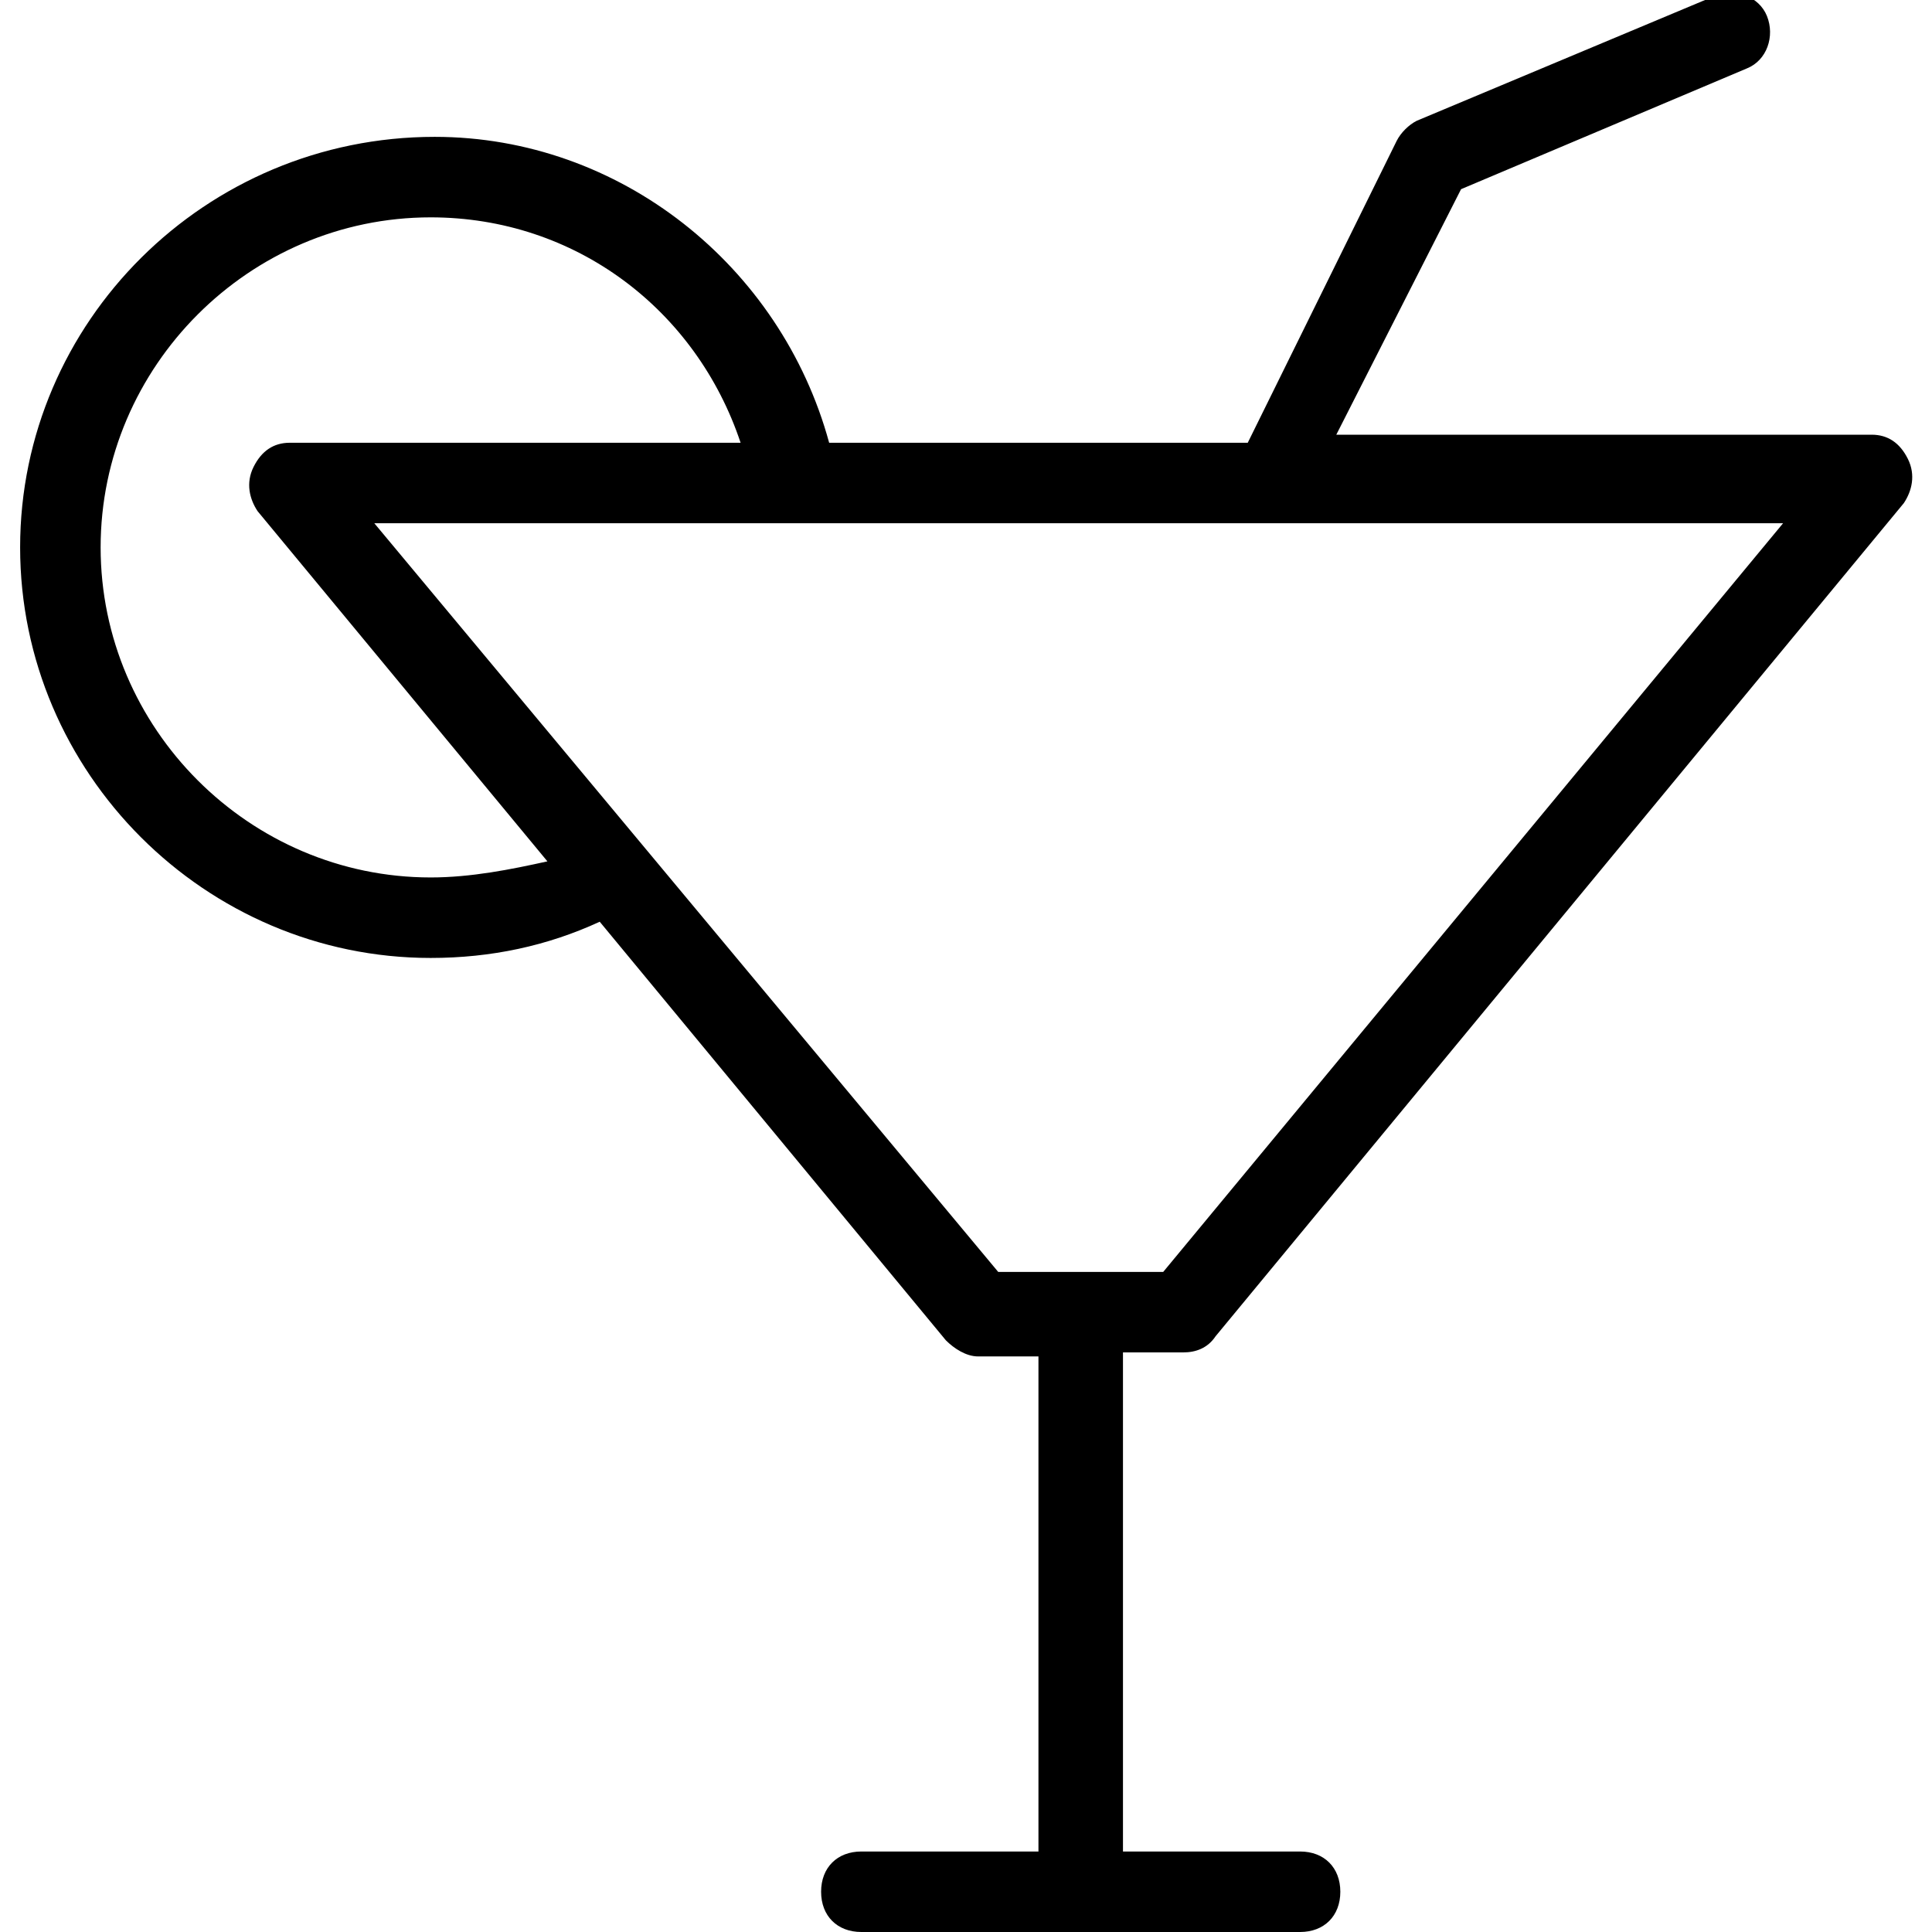
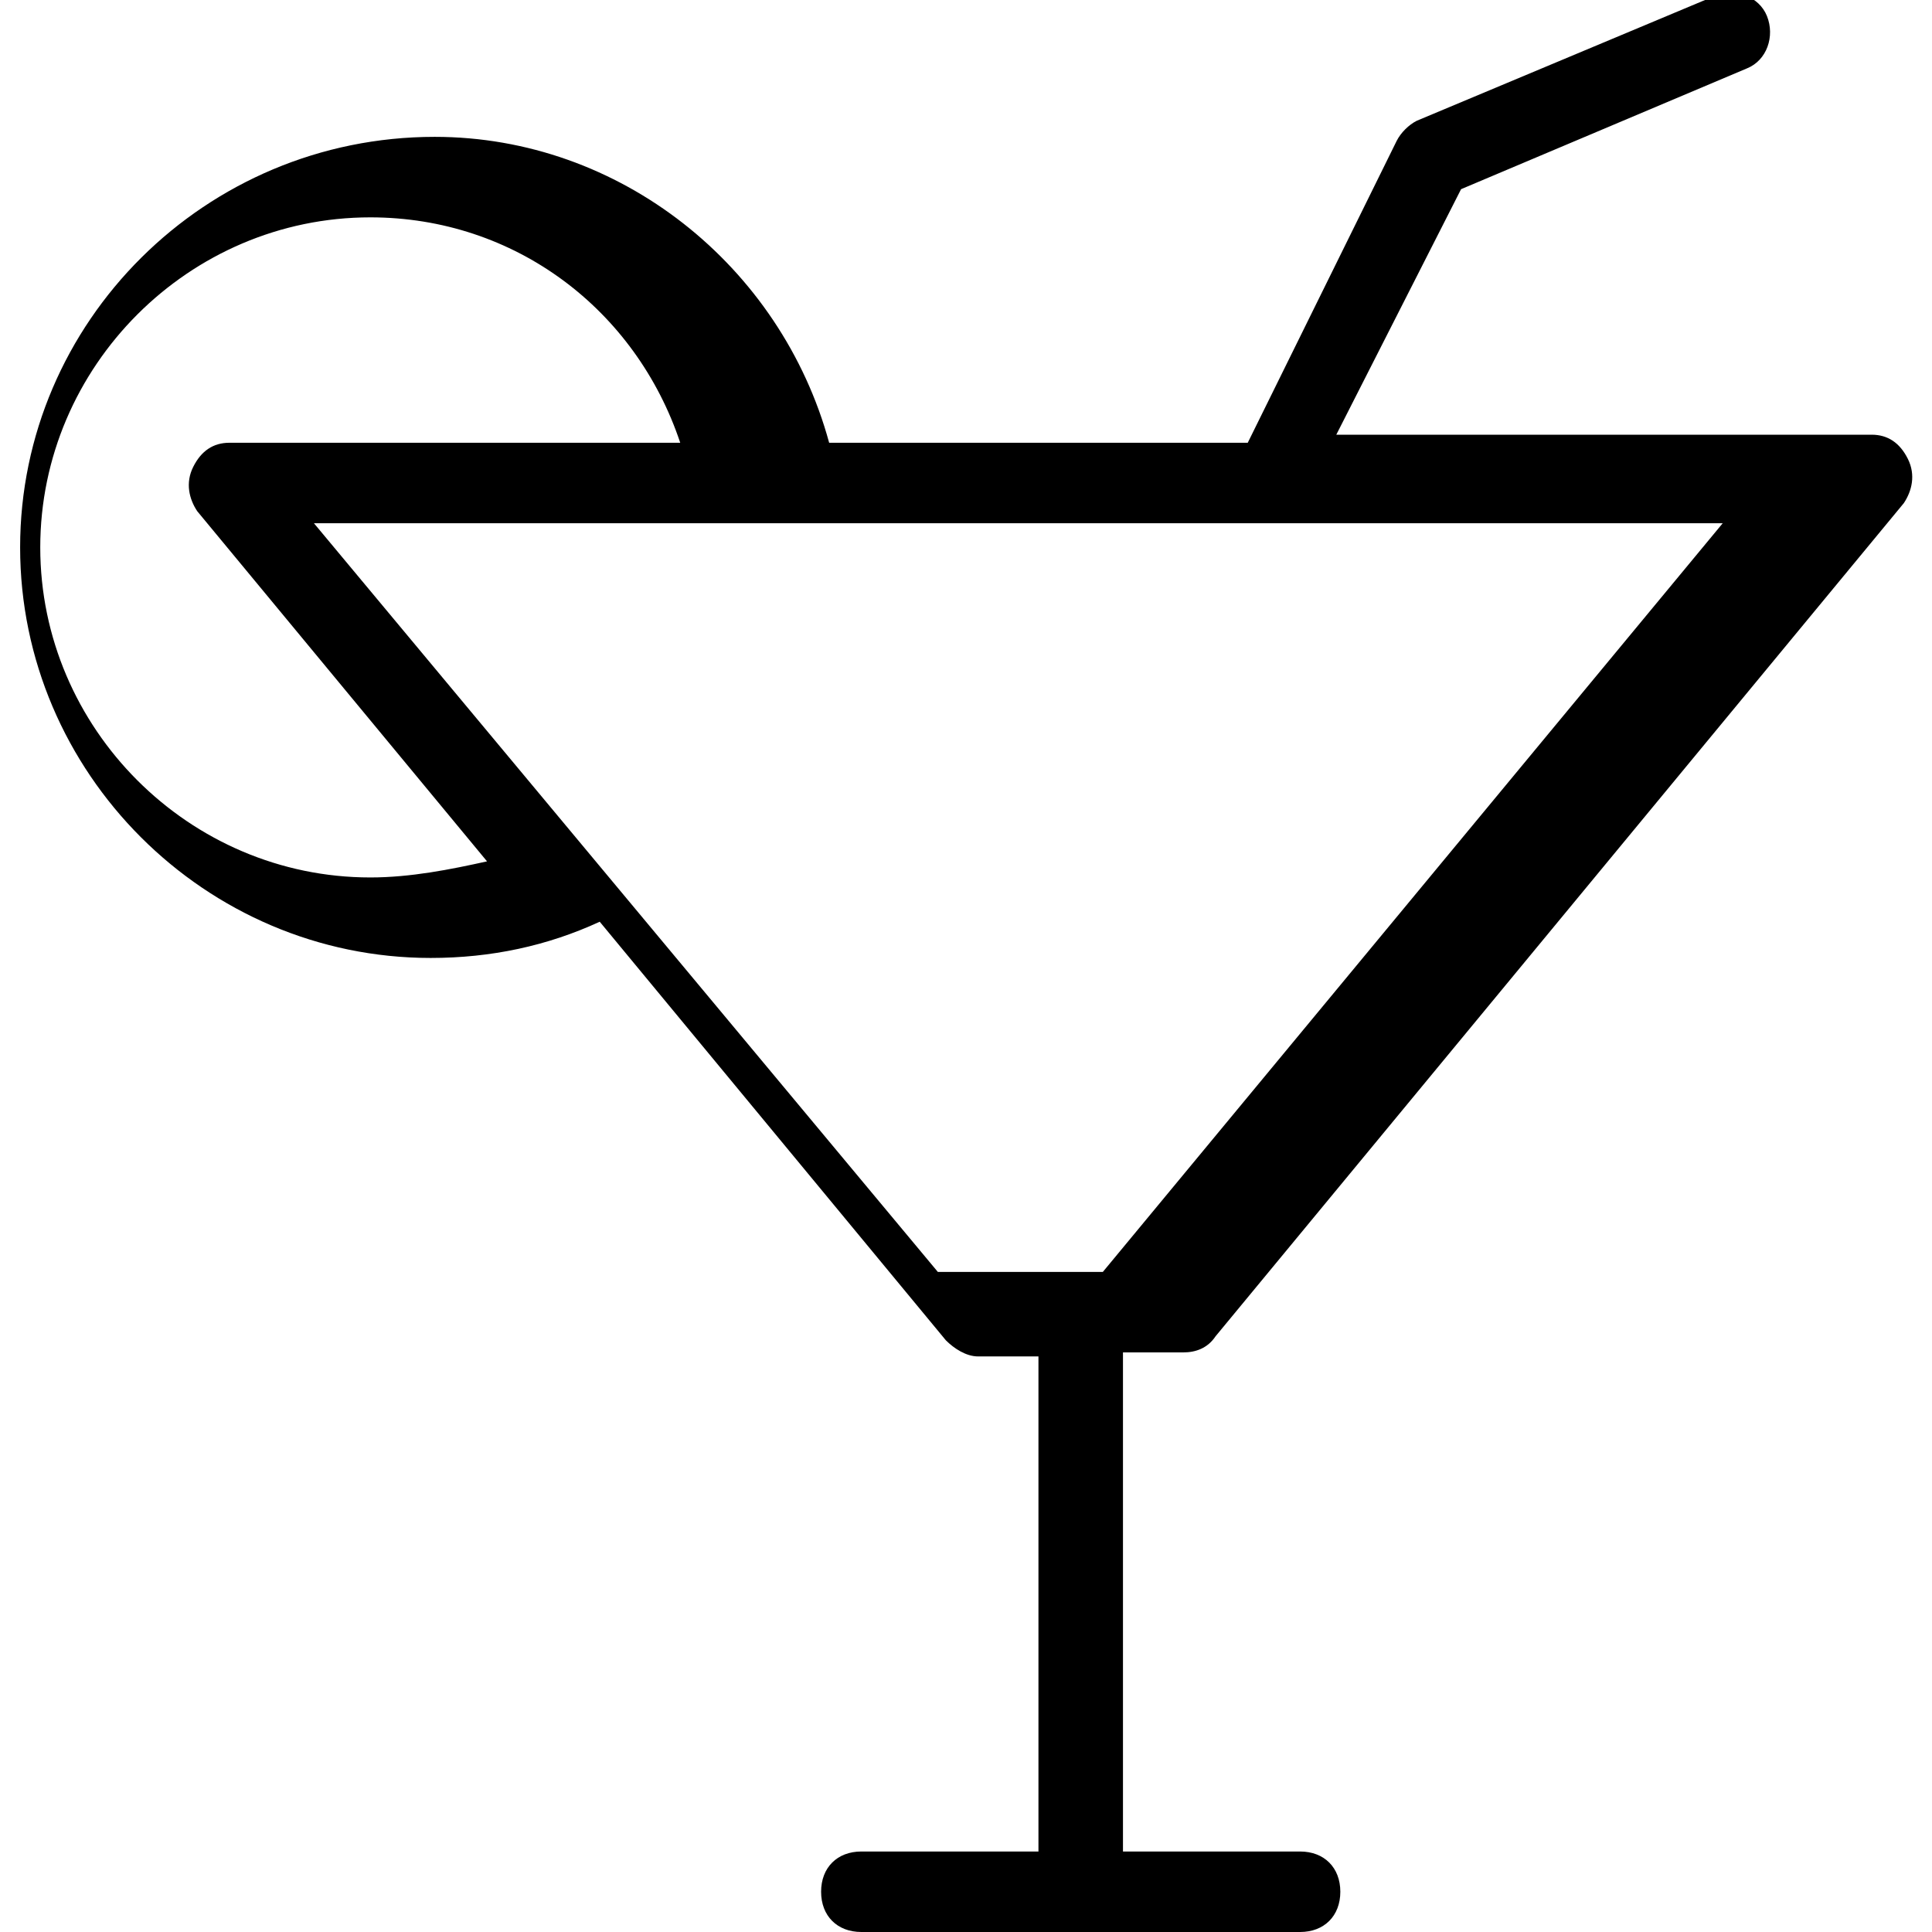
<svg xmlns="http://www.w3.org/2000/svg" width="1200pt" height="1200pt" version="1.1" viewBox="0 0 1200 1200">
-   <path d="m735 840c7.5 0 15-2.5 20-10l427.5-517.5c5-7.5 7.5-17.5 2.5-27.5s-12.5-15-22.5-15h-332.5l77.5-152.5 177.5-75c12.5-5 17.5-20 12.5-32.5s-20-17.5-32.5-12.5l-185 77.5c-5 2.5-10 7.5-12.5 12.5l-92.5 187.5h-260c-30-110-130-190-245-190-142.5 0-257.5 115-257.5 255s115 255 255 255c37.5 0 72.5-7.5 105-22.5l215 260c5 5 12.5 10 20 10h37.5v307.5h-110c-15 0-25 10-25 25s10 25 25 25h272.5c15 0 25-10 25-25s-10-25-25-25h-110v-310zm-467.5-295c-112.5 0-205-92.5-205-205s92.5-205 205-205c90 0 165 57.5 192.5 140h-280c-10 0-17.5 5-22.5 15s-2.5 20 2.5 27.5l180 217.5c-22.5 5-47.5 10-72.5 10zm-35-220h875l-385 465h-102.5z" />
+   <path d="m735 840c7.5 0 15-2.5 20-10l427.5-517.5c5-7.5 7.5-17.5 2.5-27.5s-12.5-15-22.5-15h-332.5l77.5-152.5 177.5-75c12.5-5 17.5-20 12.5-32.5s-20-17.5-32.5-12.5l-185 77.5c-5 2.5-10 7.5-12.5 12.5l-92.5 187.5h-260c-30-110-130-190-245-190-142.5 0-257.5 115-257.5 255s115 255 255 255c37.5 0 72.5-7.5 105-22.5l215 260c5 5 12.5 10 20 10h37.5v307.5h-110c-15 0-25 10-25 25s10 25 25 25h272.5c15 0 25-10 25-25s-10-25-25-25h-110v-310m-467.5-295c-112.5 0-205-92.5-205-205s92.5-205 205-205c90 0 165 57.5 192.5 140h-280c-10 0-17.5 5-22.5 15s-2.5 20 2.5 27.5l180 217.5c-22.5 5-47.5 10-72.5 10zm-35-220h875l-385 465h-102.5z" />
</svg>